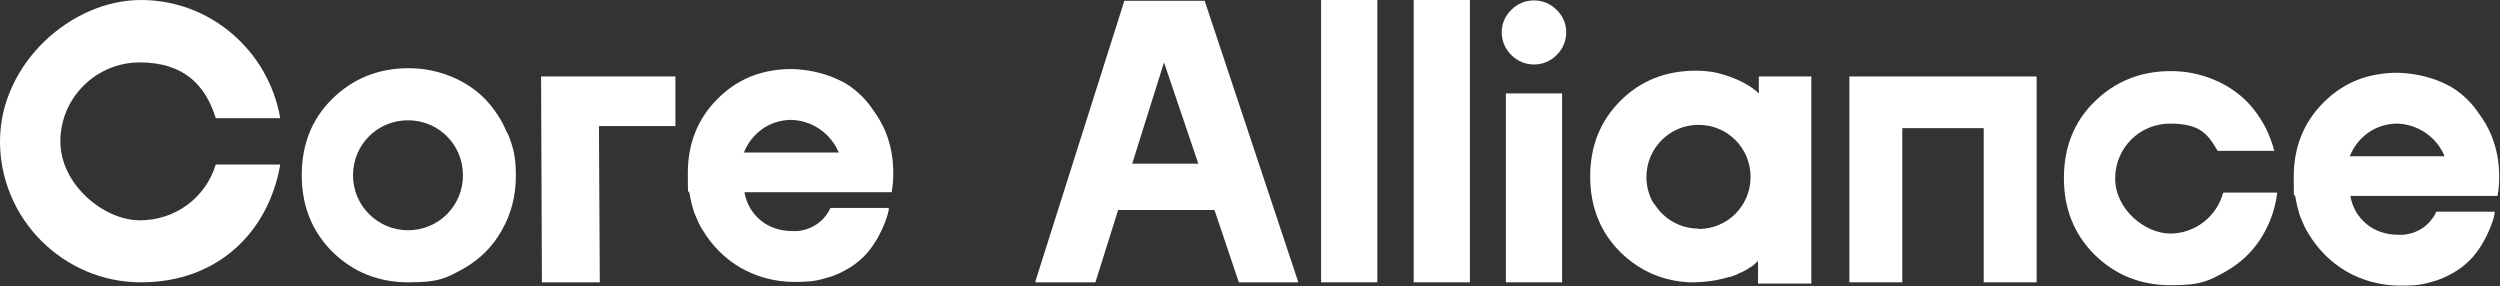
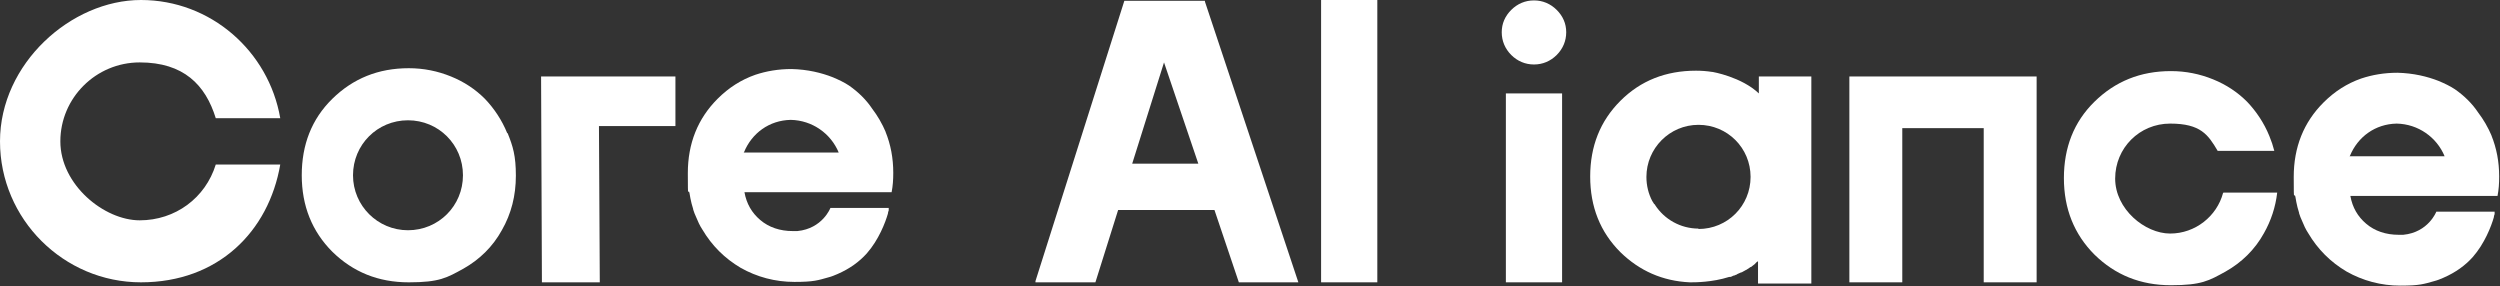
<svg xmlns="http://www.w3.org/2000/svg" version="1.1" viewBox="0 0 604.8 69.2">
  <rect x="0" y="0" width="604.8" height="69.2" fill="#333333" stroke="none" />
  <defs>
    <style>
      .cls-1 {
        fill: #fff;
      }
    </style>
  </defs>
  <g>
    <g id="Layer_1">
      <g>
        <path class="cls-1" d="M52.4,39.8h-.2c-2.5,8.1-9.8,13.5-18.4,13.5s-19.2-8.6-19.2-19.1,8.6-19.1,19.2-19.1,15.9,5.4,18.4,13.5h15.6C65,12.4,51,0,34.1,0S0,15.4,0,34.2c0,18.8,15.4,34.1,34.1,34.1s30.9-12.3,33.7-28.5h-15.4Z" />
        <polygon class="cls-1" points="163.4 18.5 130.9 18.5 131.1 68.3 145.1 68.3 144.9 30.5 163.4 30.5 163.4 18.5" />
        <path class="cls-1" d="M299.6,68.3h14.5L291.5.4v-.2h-19.5l-21.5,67.8v.3c-.1,0,14.5,0,14.5,0l5.5-17.5h23.3l5.9,17.5ZM273.9,39.6l7.7-24.5,8.3,24.5h-16Z" />
        <path class="cls-1" d="M122.7,32.2c-1.3-3.2-3.2-6-5.4-8.3-2.3-2.3-5-4.1-8.2-5.4-3.2-1.3-6.6-2-10.2-2-7.4,0-13.5,2.5-18.5,7.4s-7.4,11.1-7.4,18.5,2.5,13.6,7.4,18.5c5,4.9,11.1,7.4,18.5,7.4s9.2-1.1,13.2-3.3c3.9-2.2,7.1-5.3,9.3-9.3,2.3-4,3.4-8.4,3.4-13.2s-.7-7.1-2-10.3ZM98.7,55.7c-7.3,0-13.3-5.9-13.3-13.3s5.9-13.3,13.3-13.3,13.3,5.9,13.3,13.3-5.9,13.3-13.3,13.3Z" />
        <rect class="cls-1" x="319.6" width="13.6" height="68.3" />
-         <rect class="cls-1" x="342" width="13.6" height="68.3" />
        <g>
          <rect class="cls-1" x="364.3" y="22.6" width="13.6" height="45.7" />
          <path class="cls-1" d="M371.1,15.6c2.1,0,4-.8,5.5-2.3,1.5-1.5,2.3-3.4,2.3-5.5s-.8-3.9-2.3-5.4c-1.5-1.5-3.4-2.3-5.5-2.3s-4,.8-5.5,2.3c-1.5,1.5-2.3,3.3-2.3,5.4s.8,4,2.3,5.5c1.5,1.5,3.4,2.3,5.5,2.3Z" />
        </g>
        <polygon class="cls-1" points="492.7 18.5 492.7 68.3 479.9 68.3 479.9 31 460.2 31 460.2 68.3 447.4 68.3 447.4 18.5 492.7 18.5" />
        <path class="cls-1" d="M214.3,32c-.9-2.1-2-4-3.3-5.7-1.4-2.1-3.3-4-5.6-5.6-1.2-.8-2.5-1.4-3.9-2-2.8-1.1-6.1-1.9-10-2-3.2,0-6.1.5-8.8,1.4-3.4,1.2-6.4,3.1-9.1,5.8-4.8,4.8-7.2,10.8-7.2,18s.1,3.3.4,4.8c0,0,0,0,0,0,0,0,.3,2.1.9,3.9,0,0,0,.1,0,.1.2.6.4,1.2.7,1.8.4,1,.9,2.1,1.5,3,2.3,3.9,5.4,7,9.3,9.3,3.9,2.2,8.3,3.4,13,3.4s5.7-.4,8.2-1.1c.8-.2,1.5-.5,2.2-.8,3-1.3,5.3-3,7.1-5,2.9-3.3,4.5-7.5,5.1-9.6,0-.3.1-.5.2-.8,0,0,0-.2,0-.3,0-.1,0-.2,0-.3h-14.1s-1.9,5-8,5.6c0,0,0,0,0,0-.1,0-.3,0-.4,0-.2,0-.5,0-.7,0-3.1,0-5.8-.9-7.9-2.7-2-1.7-3.3-3.9-3.8-6.7h35.6s0,0,0,0c0,0,0,0,0,0,.3-1.5.4-3,.4-4.7,0-3.5-.6-6.8-1.9-10ZM180,36.8c1.9-4.6,6.1-7.7,11.3-7.8,5.2.1,9.7,3.3,11.6,7.9h-23Z" />
        <path class="cls-1" d="M602.8,32.9c-.9-2.1-2-4-3.3-5.7-1.4-2.1-3.3-4-5.6-5.6-1.2-.8-2.5-1.4-3.9-2-2.8-1.1-6.1-1.9-10-2-3.2,0-6.1.5-8.8,1.4-3.4,1.2-6.4,3.1-9.1,5.8-4.8,4.8-7.2,10.8-7.2,18s.1,3.3.4,4.8c0,0,0,0,0,0,0,0,.3,2.1.9,3.9,0,0,0,.1,0,.1.2.6.4,1.2.7,1.8.4,1,.9,2.1,1.5,3,2.3,3.9,5.4,7,9.3,9.3,3.9,2.2,8.3,3.4,13,3.4s5.7-.4,8.2-1.1c.8-.2,1.5-.5,2.2-.8,3-1.3,5.3-3,7.1-5,2.9-3.3,4.5-7.5,5.1-9.6,0-.3.1-.5.2-.8,0,0,0-.2,0-.3,0-.1,0-.2,0-.3h-14.1s-1.9,5-8,5.6c0,0,0,0,0,0-.1,0-.3,0-.4,0-.2,0-.5,0-.7,0-3.1,0-5.8-.9-7.9-2.7-2-1.7-3.3-3.9-3.8-6.7h35.6s0,0,0,0c0,0,0,0,0,0,.3-1.5.4-3,.4-4.7,0-3.5-.6-6.8-1.9-10ZM568.5,37.7c1.9-4.6,6.1-7.7,11.3-7.8,5.2.1,9.7,3.3,11.6,7.9h-23Z" />
        <path class="cls-1" d="M537.8,46.7c-1.5,5.6-6.7,9.8-12.8,9.8s-13.3-5.9-13.3-13.3,5.9-13.3,13.3-13.3,9.2,2.7,11.5,6.6h13.7c-.3-1.2-.7-2.4-1.2-3.6-1.3-3.2-3.2-6-5.4-8.3-2.3-2.3-5-4.1-8.2-5.4-3.2-1.3-6.6-2-10.2-2-7.4,0-13.5,2.5-18.5,7.4s-7.4,11.1-7.4,18.5,2.5,13.6,7.4,18.5c5,4.9,11.1,7.4,18.5,7.4s9.2-1.1,13.2-3.3c3.9-2.2,7.1-5.3,9.3-9.3,1.7-3,2.8-6.3,3.2-9.8h-13Z" />
        <path class="cls-1" d="M424.7,68.3c.3-.2.5-.5.8-.7-.3.3-.6.5-.8.7Z" />
-         <path class="cls-1" d="M414.2,68.3s0,0,.1,0c0,0-.1,0-.1,0Z" />
        <path class="cls-1" d="M425.5,18.5v4.1c-4.2-4-11.2-5.2-11.2-5.2,0,0,0,0-.1,0,0,0,0,0,0,0h0c-1.3-.2-2.6-.3-3.9-.3-7.3,0-13.4,2.4-18.3,7.3-4.9,4.9-7.3,11-7.3,18.3s2.4,13.4,7.3,18.3c4.6,4.5,10.2,7,16.8,7.3h0s0,0,0,0c0,0,.1,0,.2,0,0,0,0,0,0,0,1.1,0,5.2,0,9.3-1.3,0,0,.1,0,.2,0,.3,0,.6-.2.8-.3.2,0,.4-.1.6-.2.1,0,.3-.1.4-.2.3-.1.6-.3.9-.4,0,0,.2,0,.3-.1.3-.2.6-.3.9-.5,0,0,.1,0,.2-.1.3-.2.6-.4.9-.6,0,0,0,0,.1,0,.3-.2.6-.5.9-.7.2-.2.4-.5.8-.7v5.4h12.9V18.5h-12.9ZM410.9,55.3c-4.4,0-8.3-2.3-10.5-5.7,0,0,0-.2-.2-.2-.2-.3-.3-.5-.5-.8,0,0,0,0,0,0-.9-1.7-1.4-3.7-1.4-5.8,0-6.9,5.6-12.6,12.6-12.6s12.6,5.6,12.6,12.6-5.6,12.6-12.6,12.6Z" />
      </g>
    </g>
  </g>
</svg>